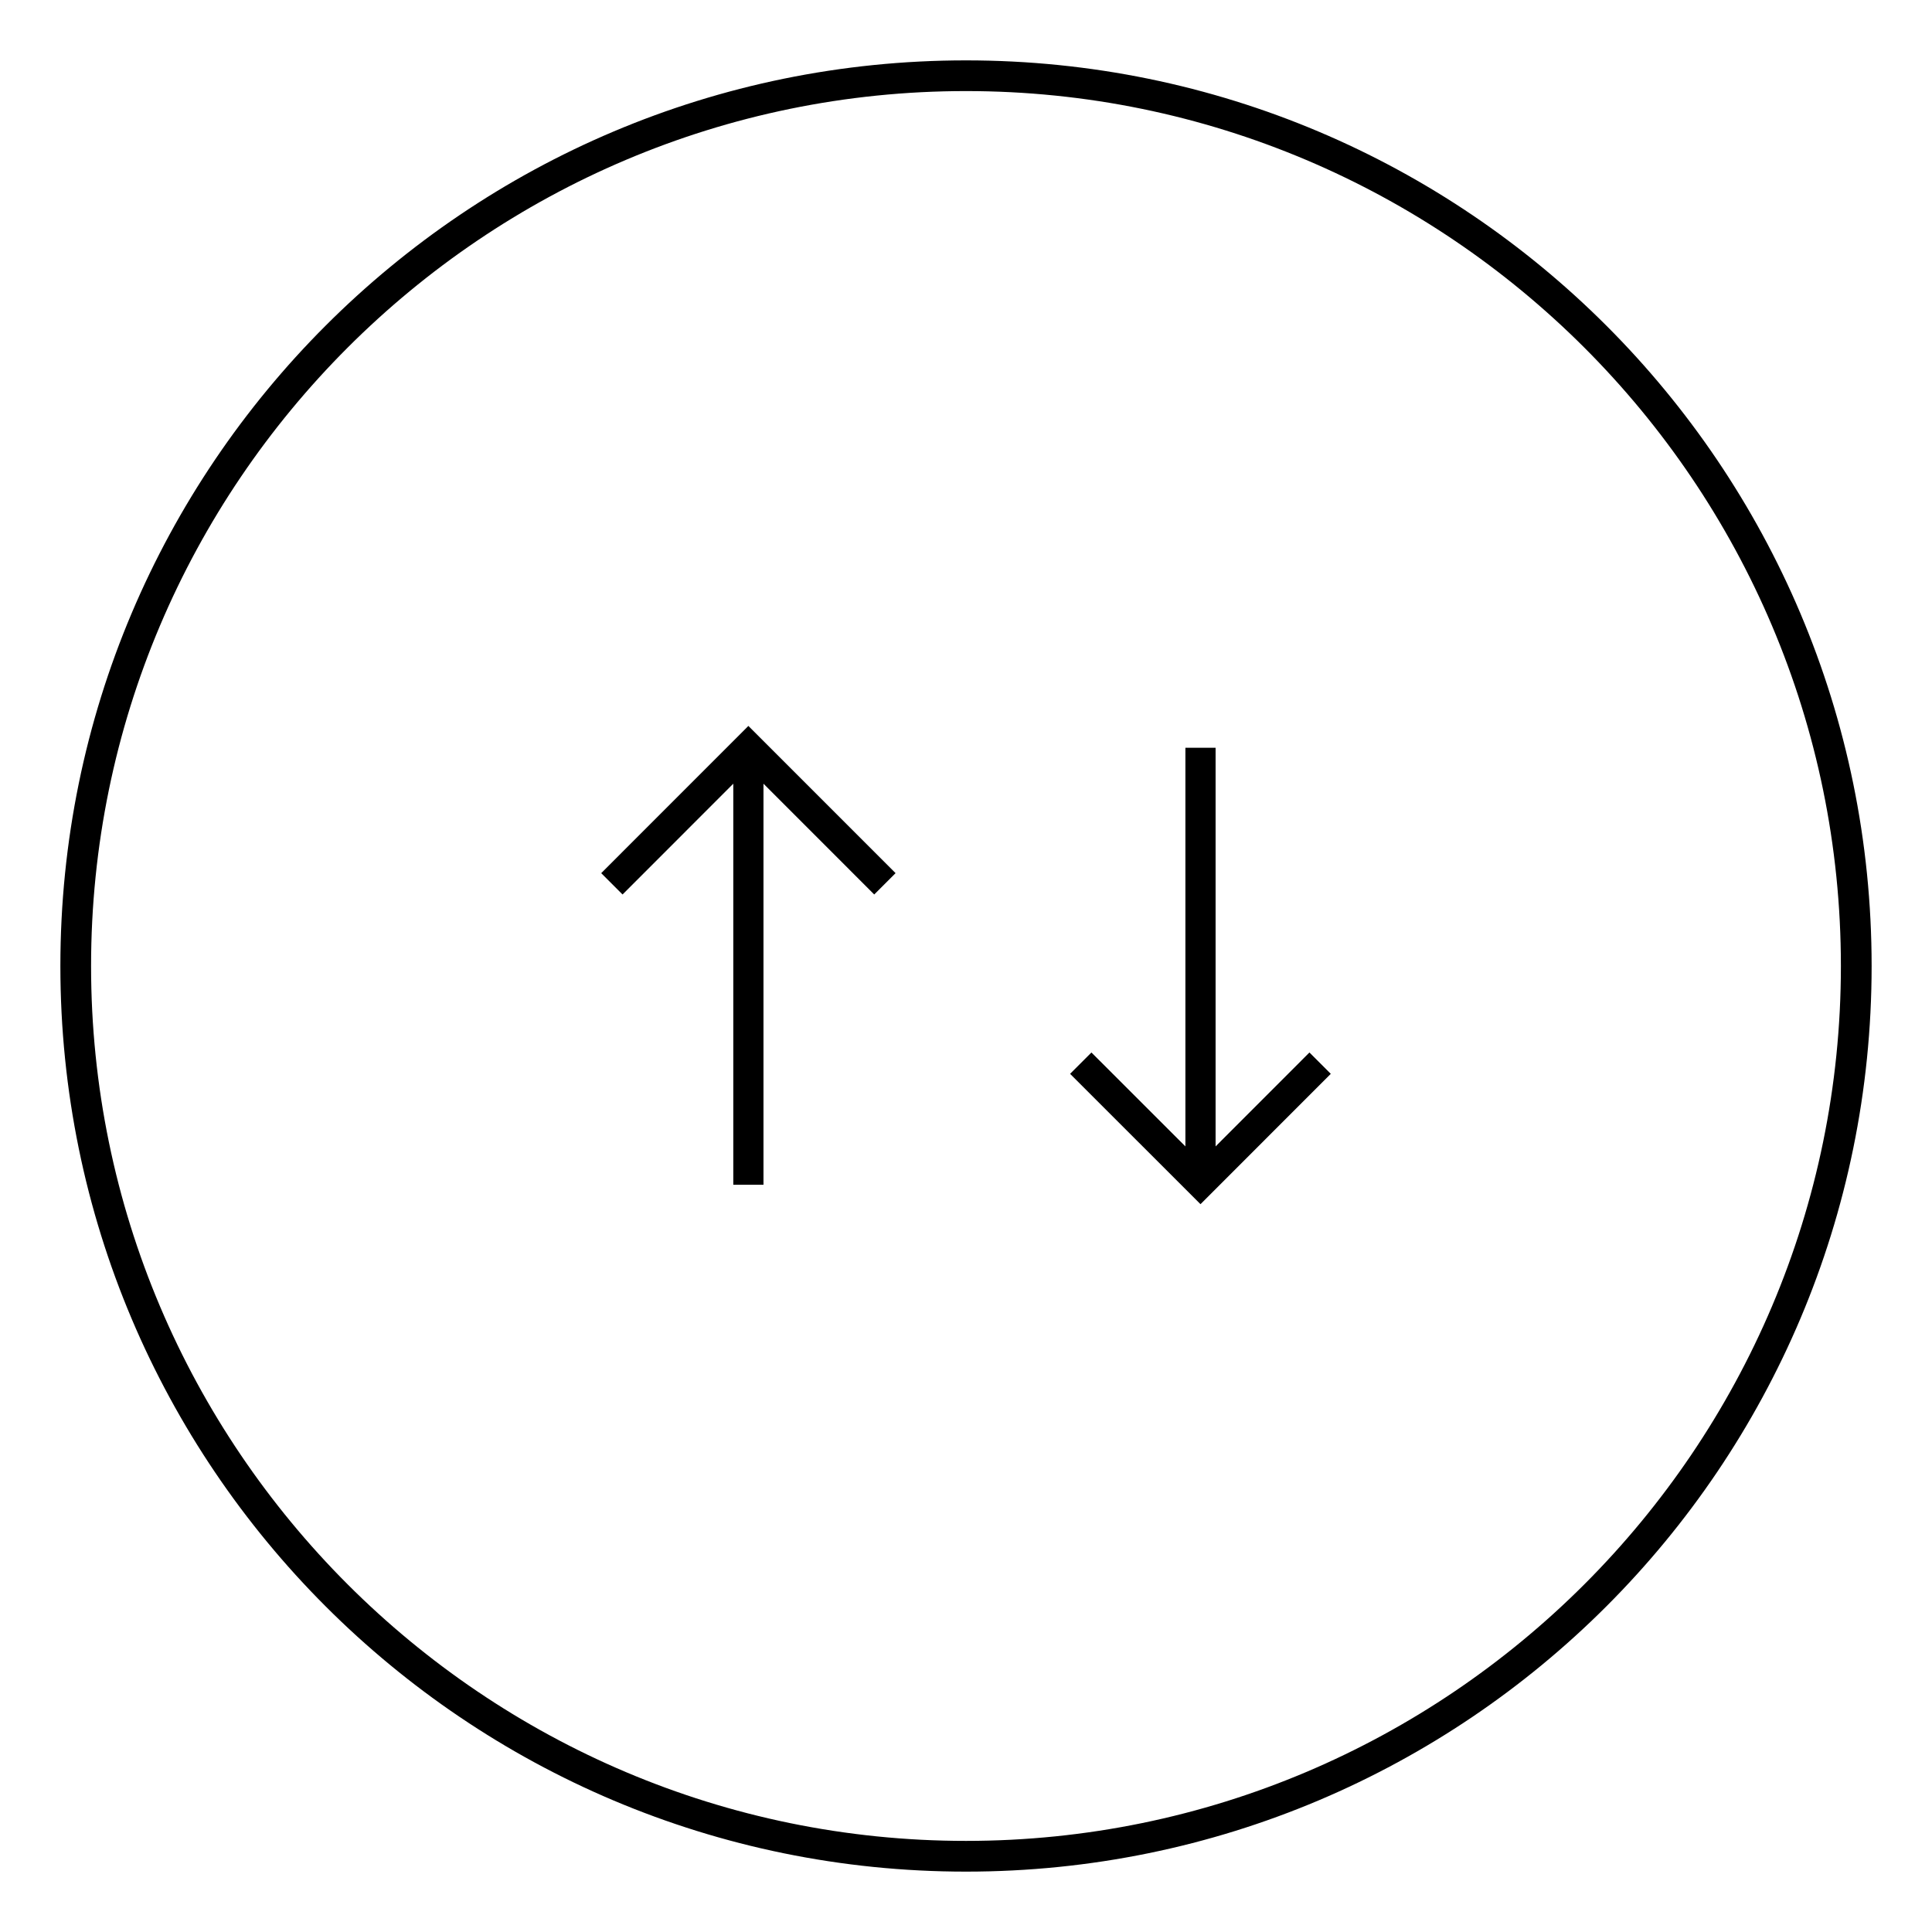
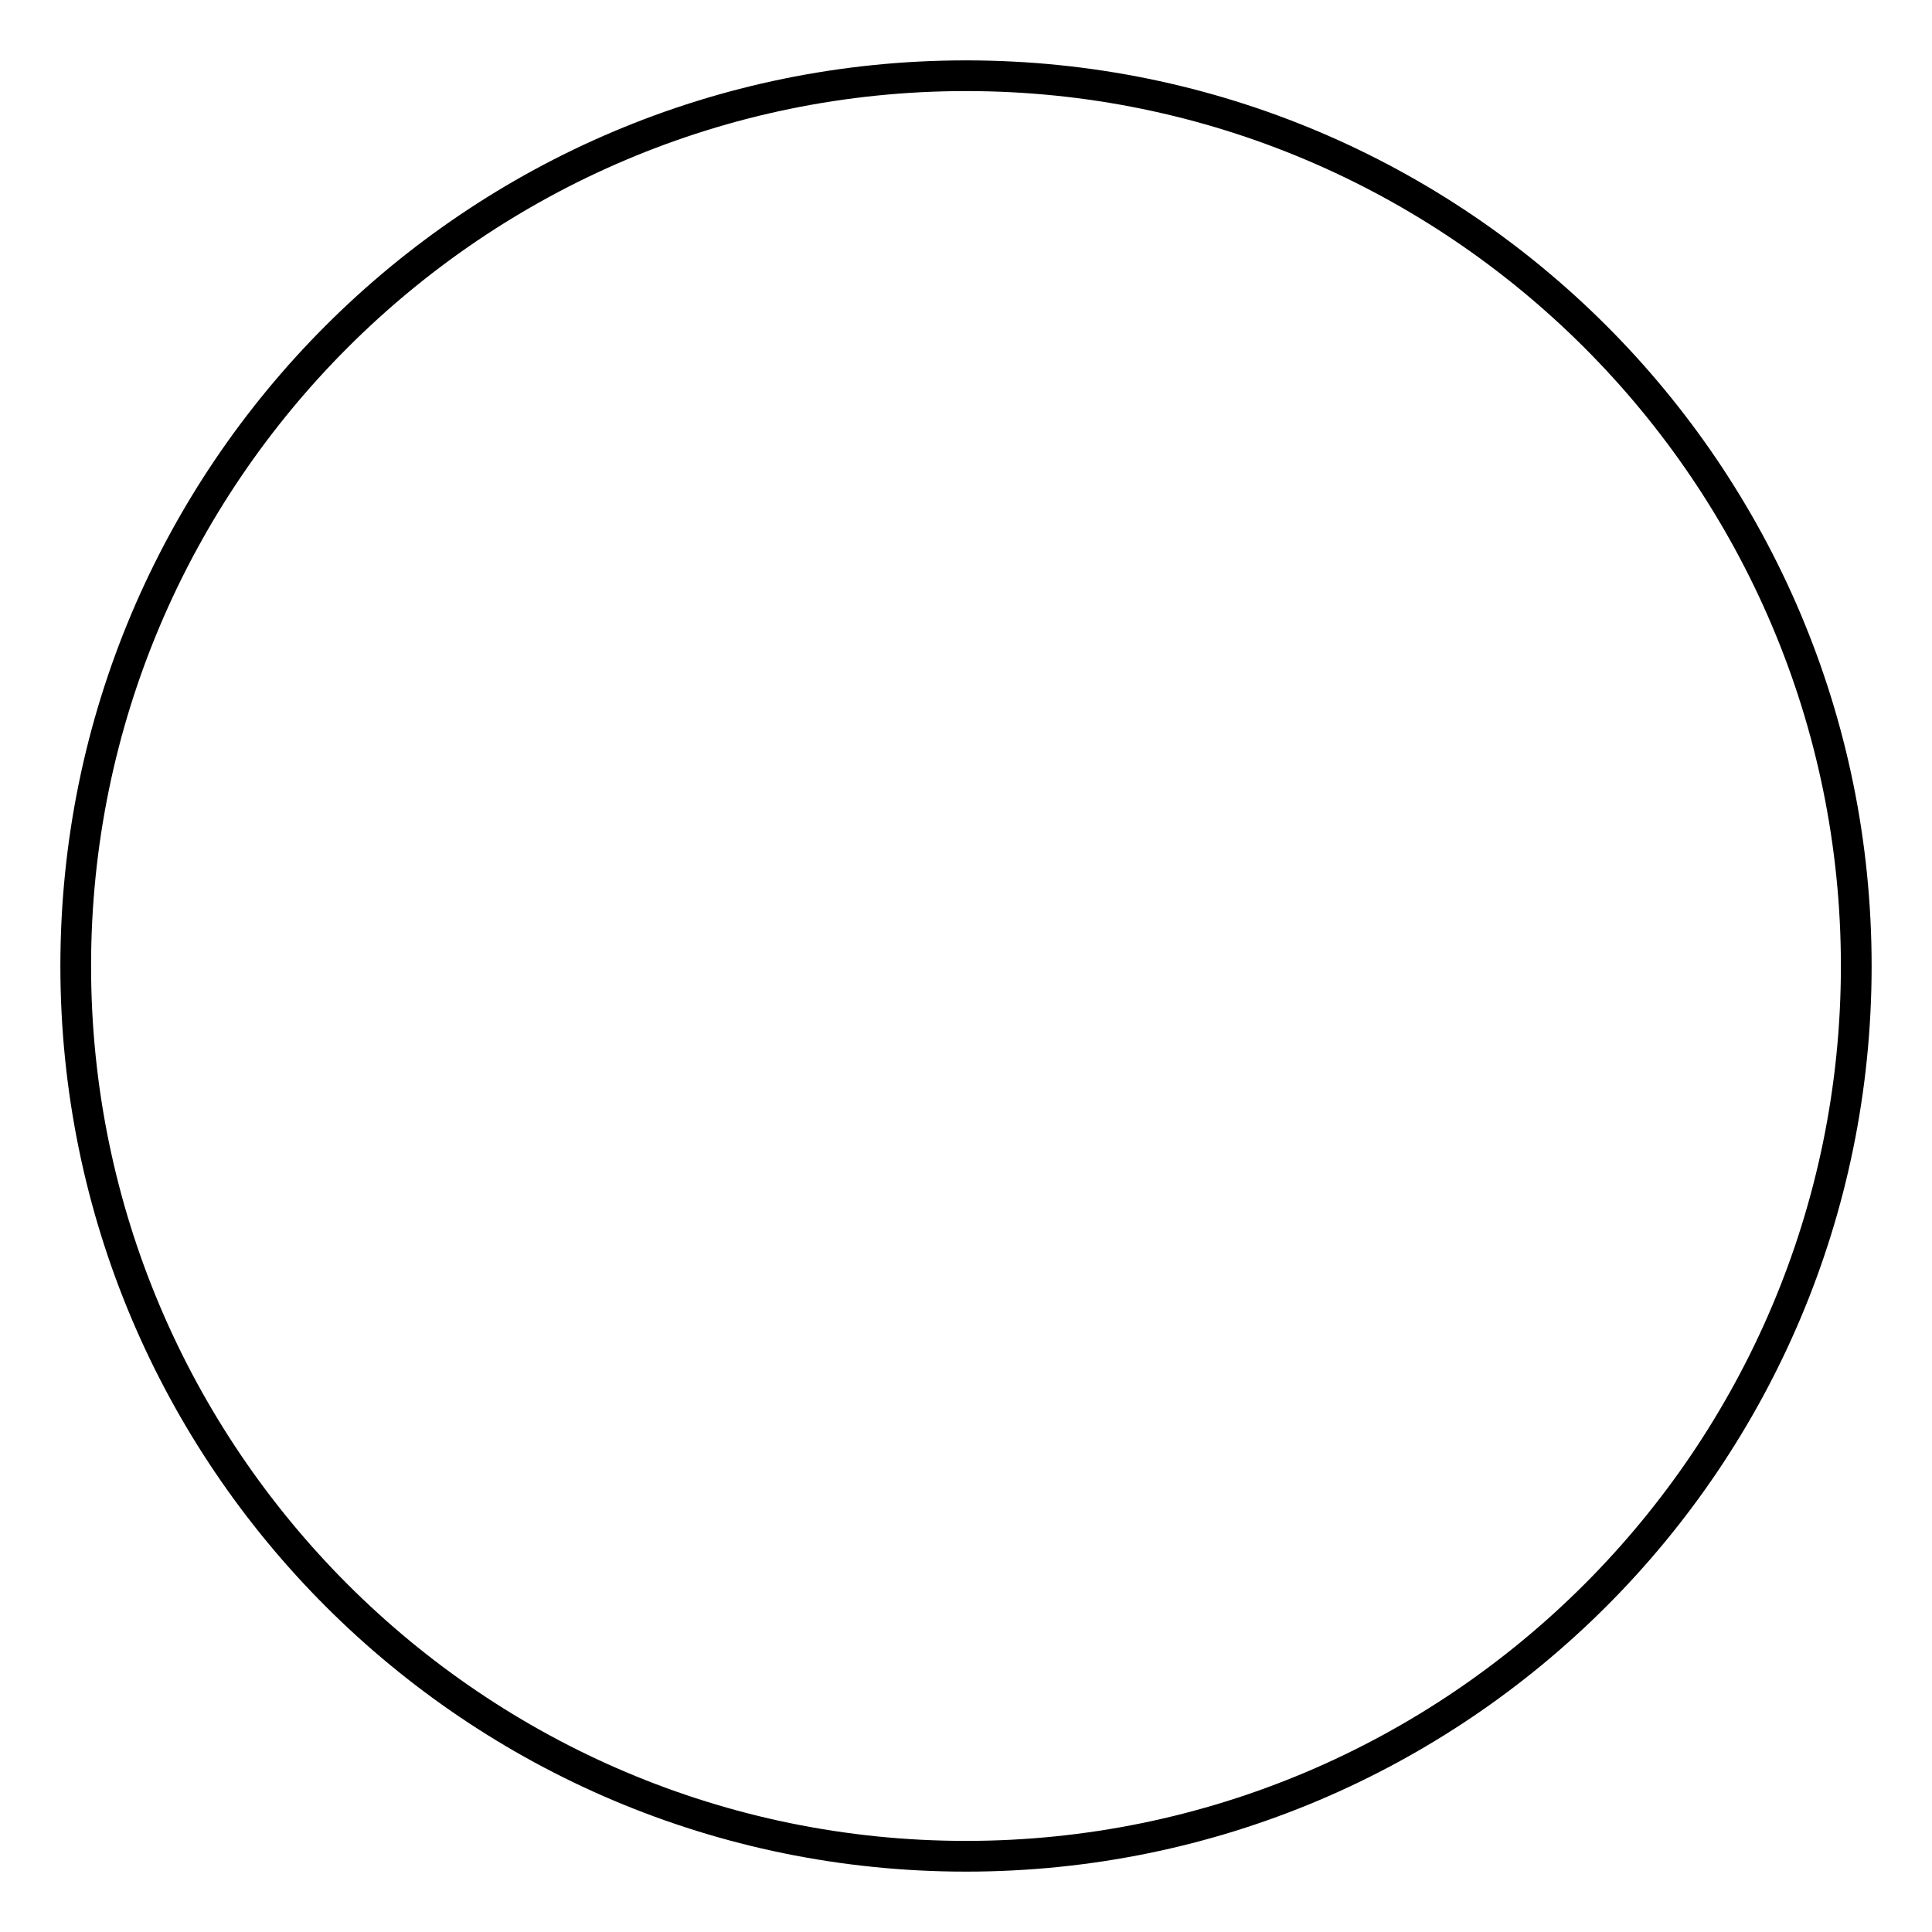
<svg xmlns="http://www.w3.org/2000/svg" viewBox="0 0 64 64">
  <path d="M32,2C15.432,2,2,15.432,2,32c0,16.568,13.432,30,30,30c16.568,0,30-13.432,30-30C62,15.432,48.568,2,32,2   M32,60.982C16.019,60.982,3.017,47.98,3.017,32C3.017,16.019,16.019,3.017,32,3.017c15.98,0,28.982,13.002,28.982,28.983  C60.982,47.98,47.98,60.982,32,60.982" />
-   <polygon points="40.268,37.976 40.268,24.771 39.268,24.771 39.268,37.976 36.155,34.865 35.448,35.572   39.768,39.89 44.084,35.572 43.377,34.865 " />
-   <polygon points="19.916,28.924 20.623,29.631 24.291,25.961 24.291,39.246 25.291,39.246 25.291,25.961   28.96,29.631 29.667,28.924 24.791,24.047 " />
</svg>